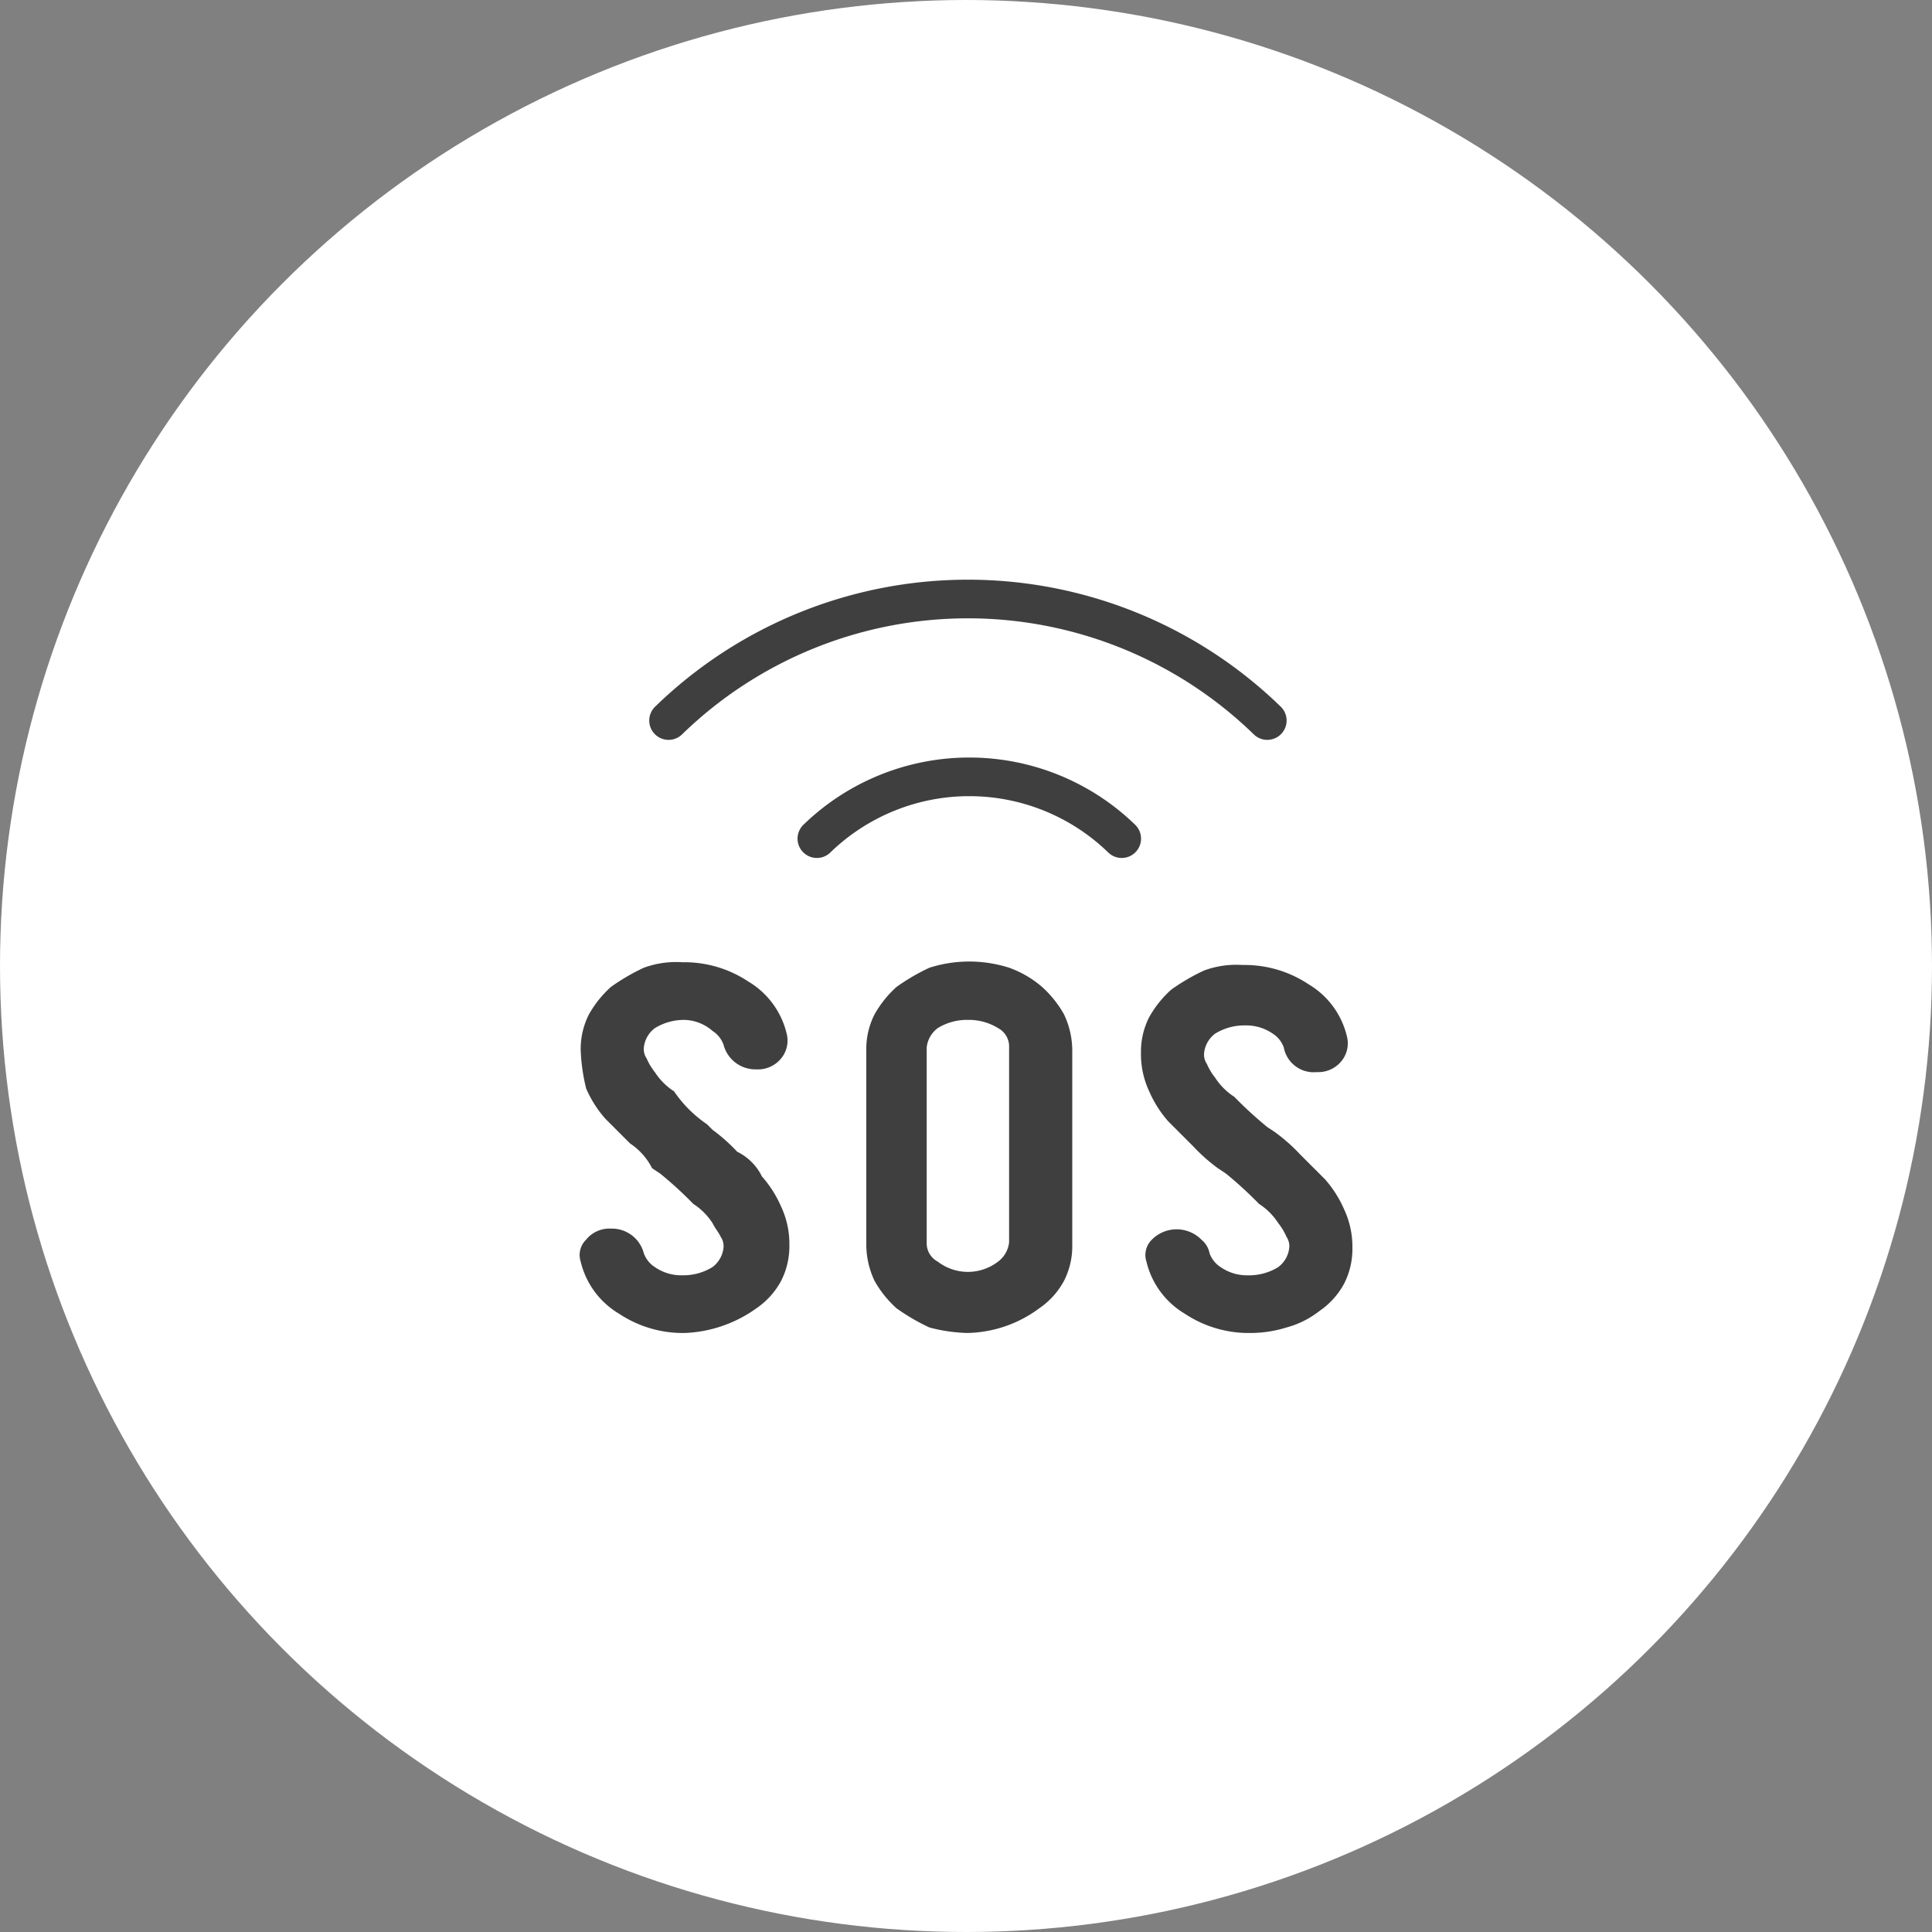
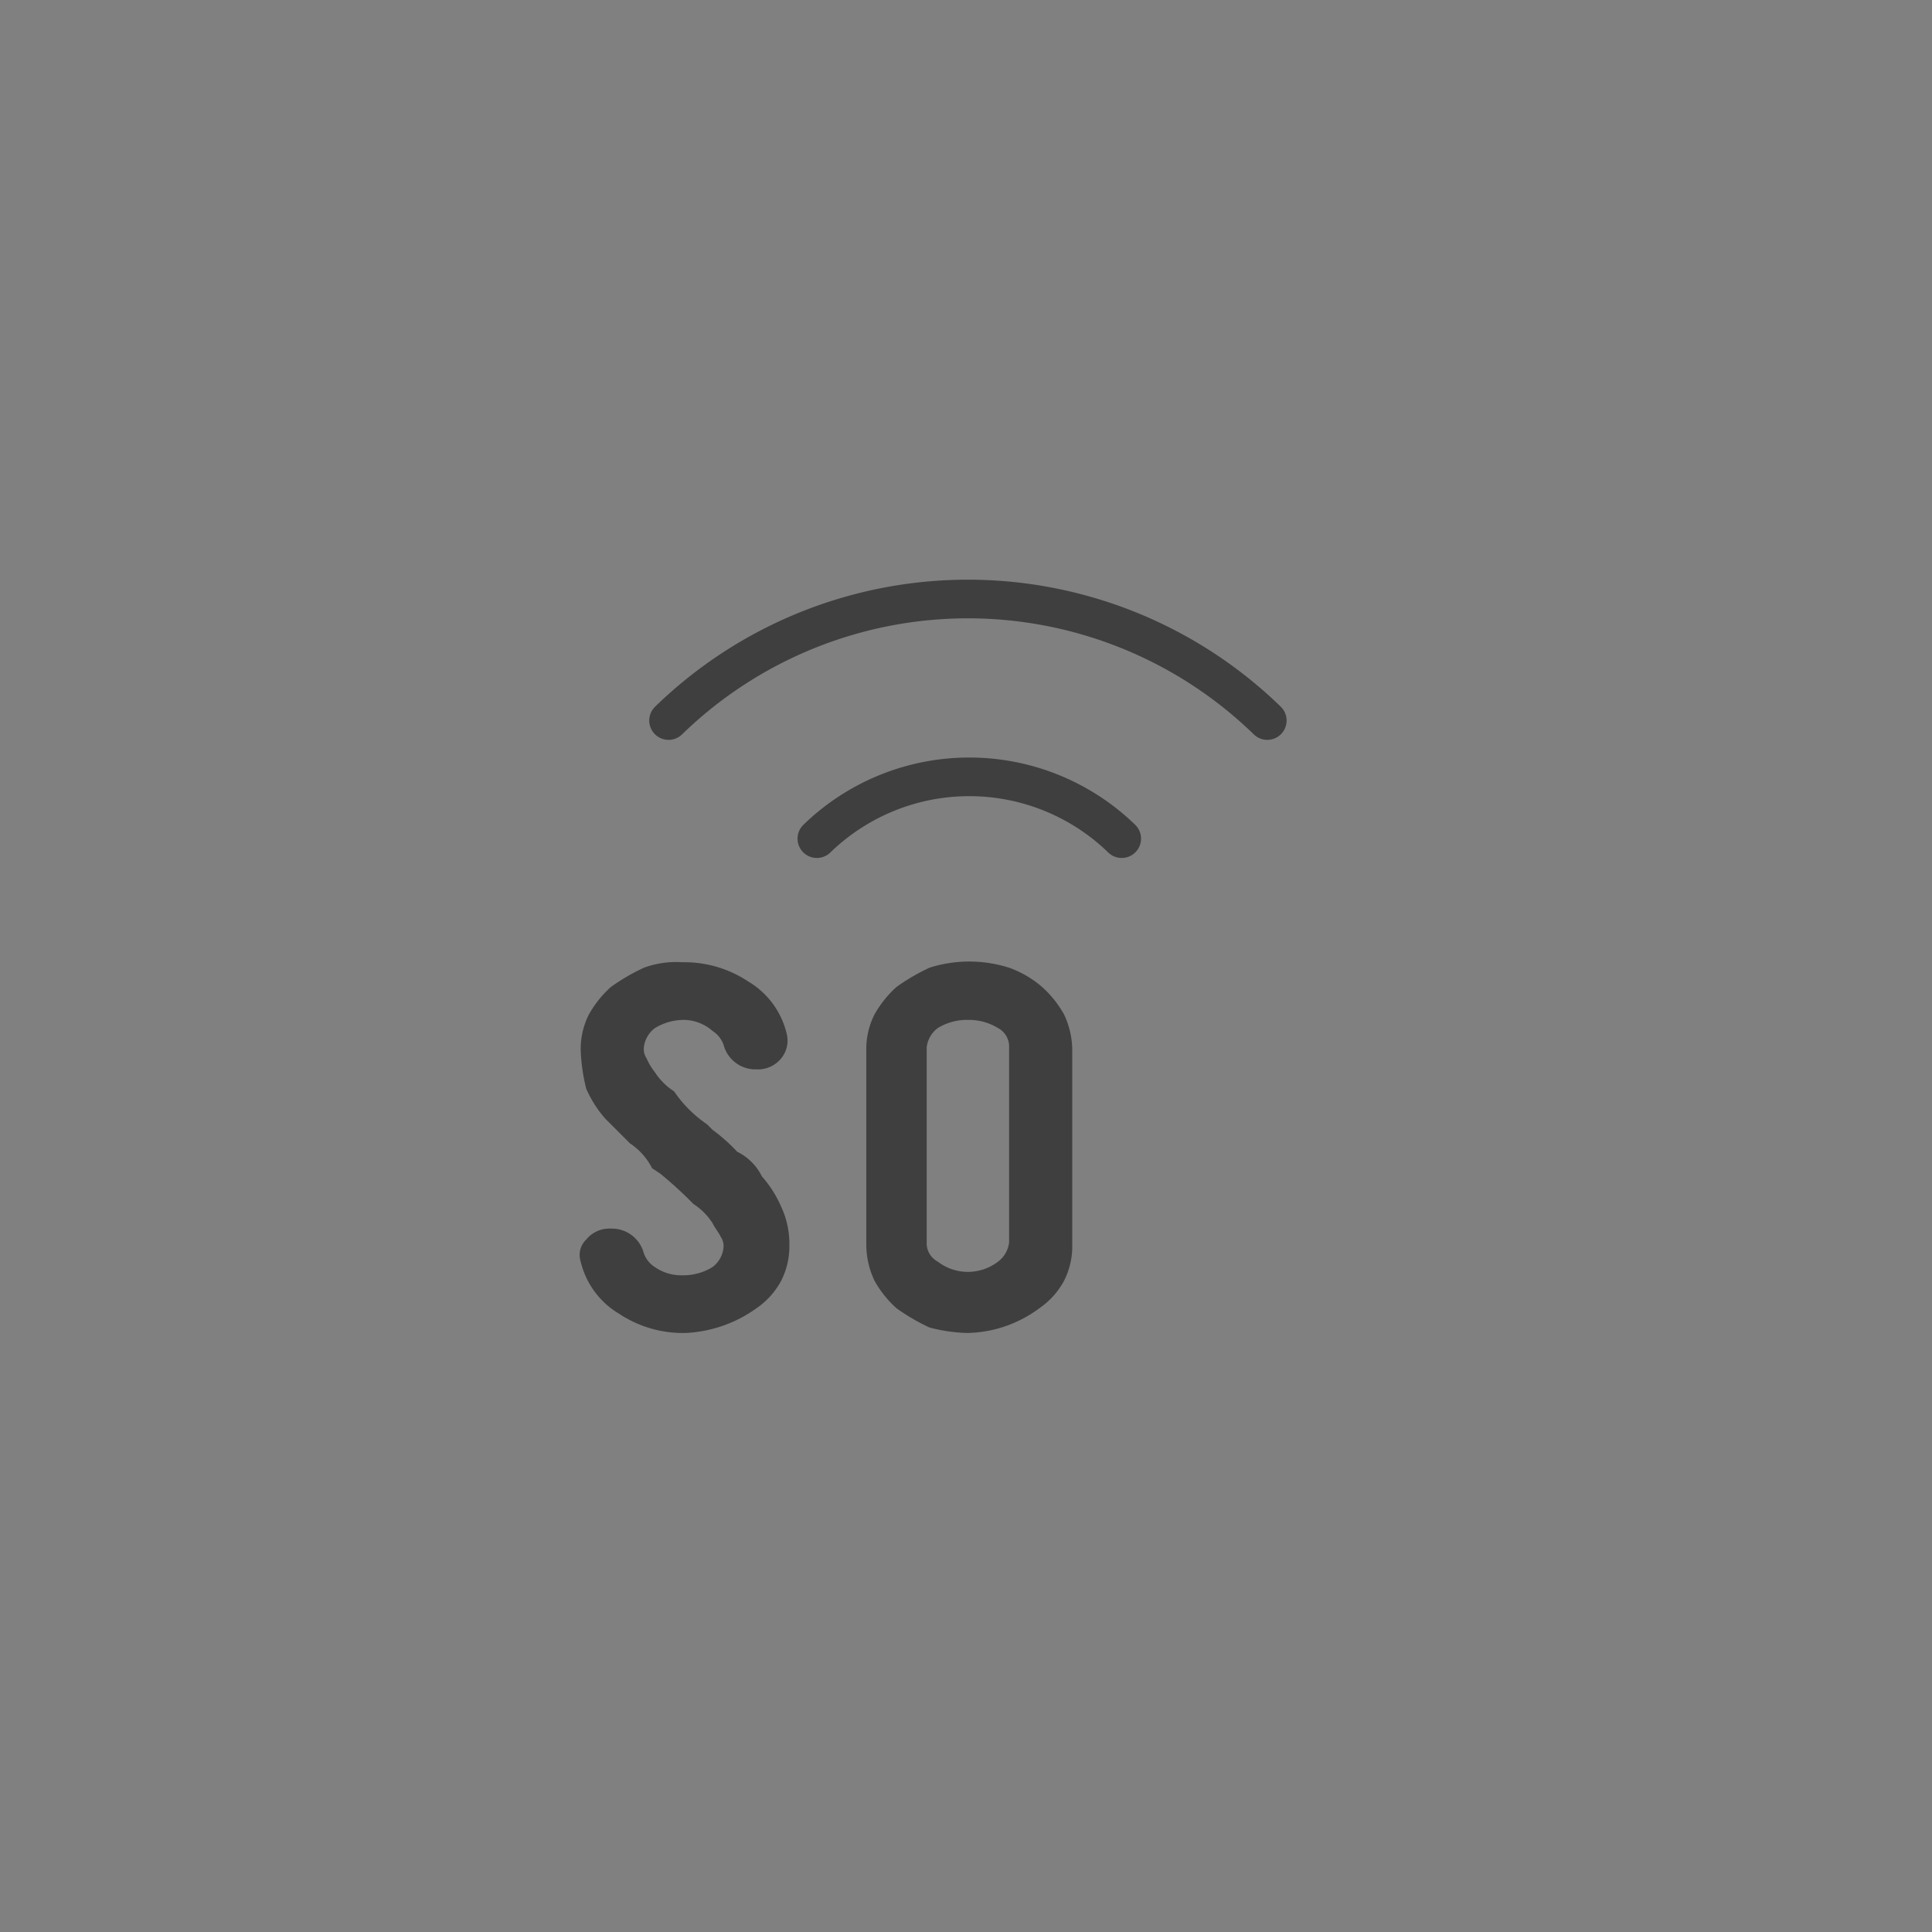
<svg xmlns="http://www.w3.org/2000/svg" id="Layer_1" data-name="Layer 1" width="100" height="100" viewBox="0 0 100 100">
  <rect x="0" y="0" width="100" height="100" fill="#808080" stroke="none" />
  <defs>
    <style>.cls-1{fill:#fff;}.cls-2{fill:none;stroke:#3f3f3f;stroke-linecap:round;stroke-linejoin:round;stroke-width:2px;}.cls-3{fill:#3f3f3f;}</style>
  </defs>
-   <circle class="cls-1" cx="50" cy="50" r="50" />
  <path class="cls-2" d="M42.281,43.408a11.329,11.329,0,0,1,15.779,0" />
  <path class="cls-2" d="M34.605,37.295a22.228,22.228,0,0,1,30.989,0" />
  <path class="cls-3" d="M35.458,68.995A5.964,5.964,0,0,1,32.046,68a4.295,4.295,0,0,1-1.99-2.701,1.105,1.105,0,0,1,.284-1.137,1.544,1.544,0,0,1,1.279-.569,1.707,1.707,0,0,1,1.706,1.279,1.419,1.419,0,0,0,.569.711,2.402,2.402,0,0,0,1.421.426,2.866,2.866,0,0,0,1.564-.426,1.439,1.439,0,0,0,.569-.995.854.854,0,0,0-.142-.569c-.142-.284-.284-.426-.426-.711a3.321,3.321,0,0,0-.995-.995A20.232,20.232,0,0,0,34.178,60.75l-.426-.284a3.356,3.356,0,0,0-1.137-1.279l-1.279-1.279a5.87,5.87,0,0,1-.995-1.564,9.596,9.596,0,0,1-.284-1.99,3.935,3.935,0,0,1,.426-1.848,5.566,5.566,0,0,1,1.137-1.421,10.599,10.599,0,0,1,1.706-.995,4.838,4.838,0,0,1,1.99-.284,5.964,5.964,0,0,1,3.412.995,4.295,4.295,0,0,1,1.99,2.701,1.45,1.45,0,0,1-.284,1.279,1.543,1.543,0,0,1-1.279.569,1.707,1.707,0,0,1-1.706-1.279,1.42,1.42,0,0,0-.569-.711,2.298,2.298,0,0,0-1.421-.569,2.866,2.866,0,0,0-1.564.426,1.439,1.439,0,0,0-.569.995.854.854,0,0,0,.142.569,3.109,3.109,0,0,0,.426.711,3.321,3.321,0,0,0,.995.995,6.433,6.433,0,0,0,1.706,1.706l.284.284a9.2,9.2,0,0,1,1.279,1.137,2.79,2.79,0,0,1,1.279,1.279,5.87,5.87,0,0,1,.995,1.564,4.54,4.54,0,0,1,.426,1.99,3.935,3.935,0,0,1-.426,1.848,4.032,4.032,0,0,1-1.279,1.421,6.812,6.812,0,0,1-3.696,1.279Z" />
  <path class="cls-3" d="M50.099,68.995a8.387,8.387,0,0,1-1.99-.284,10.606,10.606,0,0,1-1.706-.995,5.565,5.565,0,0,1-1.137-1.421,4.378,4.378,0,0,1-.426-1.848V54.353a3.935,3.935,0,0,1,.426-1.848,5.564,5.564,0,0,1,1.137-1.421,10.599,10.599,0,0,1,1.706-.995,6.798,6.798,0,0,1,4.122,0,5.324,5.324,0,0,1,1.706.995,5.564,5.564,0,0,1,1.137,1.421,4.378,4.378,0,0,1,.426,1.848V64.446a3.935,3.935,0,0,1-.426,1.848,4.032,4.032,0,0,1-1.279,1.421,6.432,6.432,0,0,1-3.696,1.279Zm0-16.205a2.866,2.866,0,0,0-1.564.426,1.439,1.439,0,0,0-.569.995V64.304a1.073,1.073,0,0,0,.569.995,2.558,2.558,0,0,0,3.127,0,1.439,1.439,0,0,0,.569-.995V54.211a1.073,1.073,0,0,0-.569-.995A2.865,2.865,0,0,0,50.099,52.79Z" />
-   <path class="cls-3" d="M64.74,68.995A5.965,5.965,0,0,1,61.329,68a4.296,4.296,0,0,1-1.99-2.701,1.106,1.106,0,0,1,.284-1.137,1.802,1.802,0,0,1,2.559,0,1.209,1.209,0,0,1,.426.711,1.419,1.419,0,0,0,.569.711,2.401,2.401,0,0,0,1.421.426,2.865,2.865,0,0,0,1.564-.426,1.439,1.439,0,0,0,.569-.995.855.855,0,0,0-.142-.569,3.109,3.109,0,0,0-.426-.711,3.322,3.322,0,0,0-.995-.995A20.264,20.264,0,0,0,63.461,60.75l-.426-.284a9.193,9.193,0,0,1-1.279-1.137l-1.279-1.279a5.872,5.872,0,0,1-.995-1.564,4.54,4.54,0,0,1-.426-1.99,3.936,3.936,0,0,1,.426-1.848,5.565,5.565,0,0,1,1.137-1.421,10.606,10.606,0,0,1,1.706-.995,4.838,4.838,0,0,1,1.99-.284,5.965,5.965,0,0,1,3.412.995,4.295,4.295,0,0,1,1.99,2.701,1.45,1.45,0,0,1-.284,1.279,1.544,1.544,0,0,1-1.279.569,1.574,1.574,0,0,1-1.706-1.279,1.419,1.419,0,0,0-.569-.711,2.401,2.401,0,0,0-1.421-.426,2.866,2.866,0,0,0-1.564.426,1.439,1.439,0,0,0-.569.995.855.855,0,0,0,.142.569,3.109,3.109,0,0,0,.426.711,3.322,3.322,0,0,0,.995.995,20.264,20.264,0,0,0,1.706,1.564l.426.284a9.193,9.193,0,0,1,1.279,1.137l1.279,1.279a5.875,5.875,0,0,1,.995,1.564A4.54,4.54,0,0,1,70,64.588a3.936,3.936,0,0,1-.426,1.848,4.033,4.033,0,0,1-1.279,1.421,4.802,4.802,0,0,1-1.706.853A6.308,6.308,0,0,1,64.74,68.995Z" />
</svg>